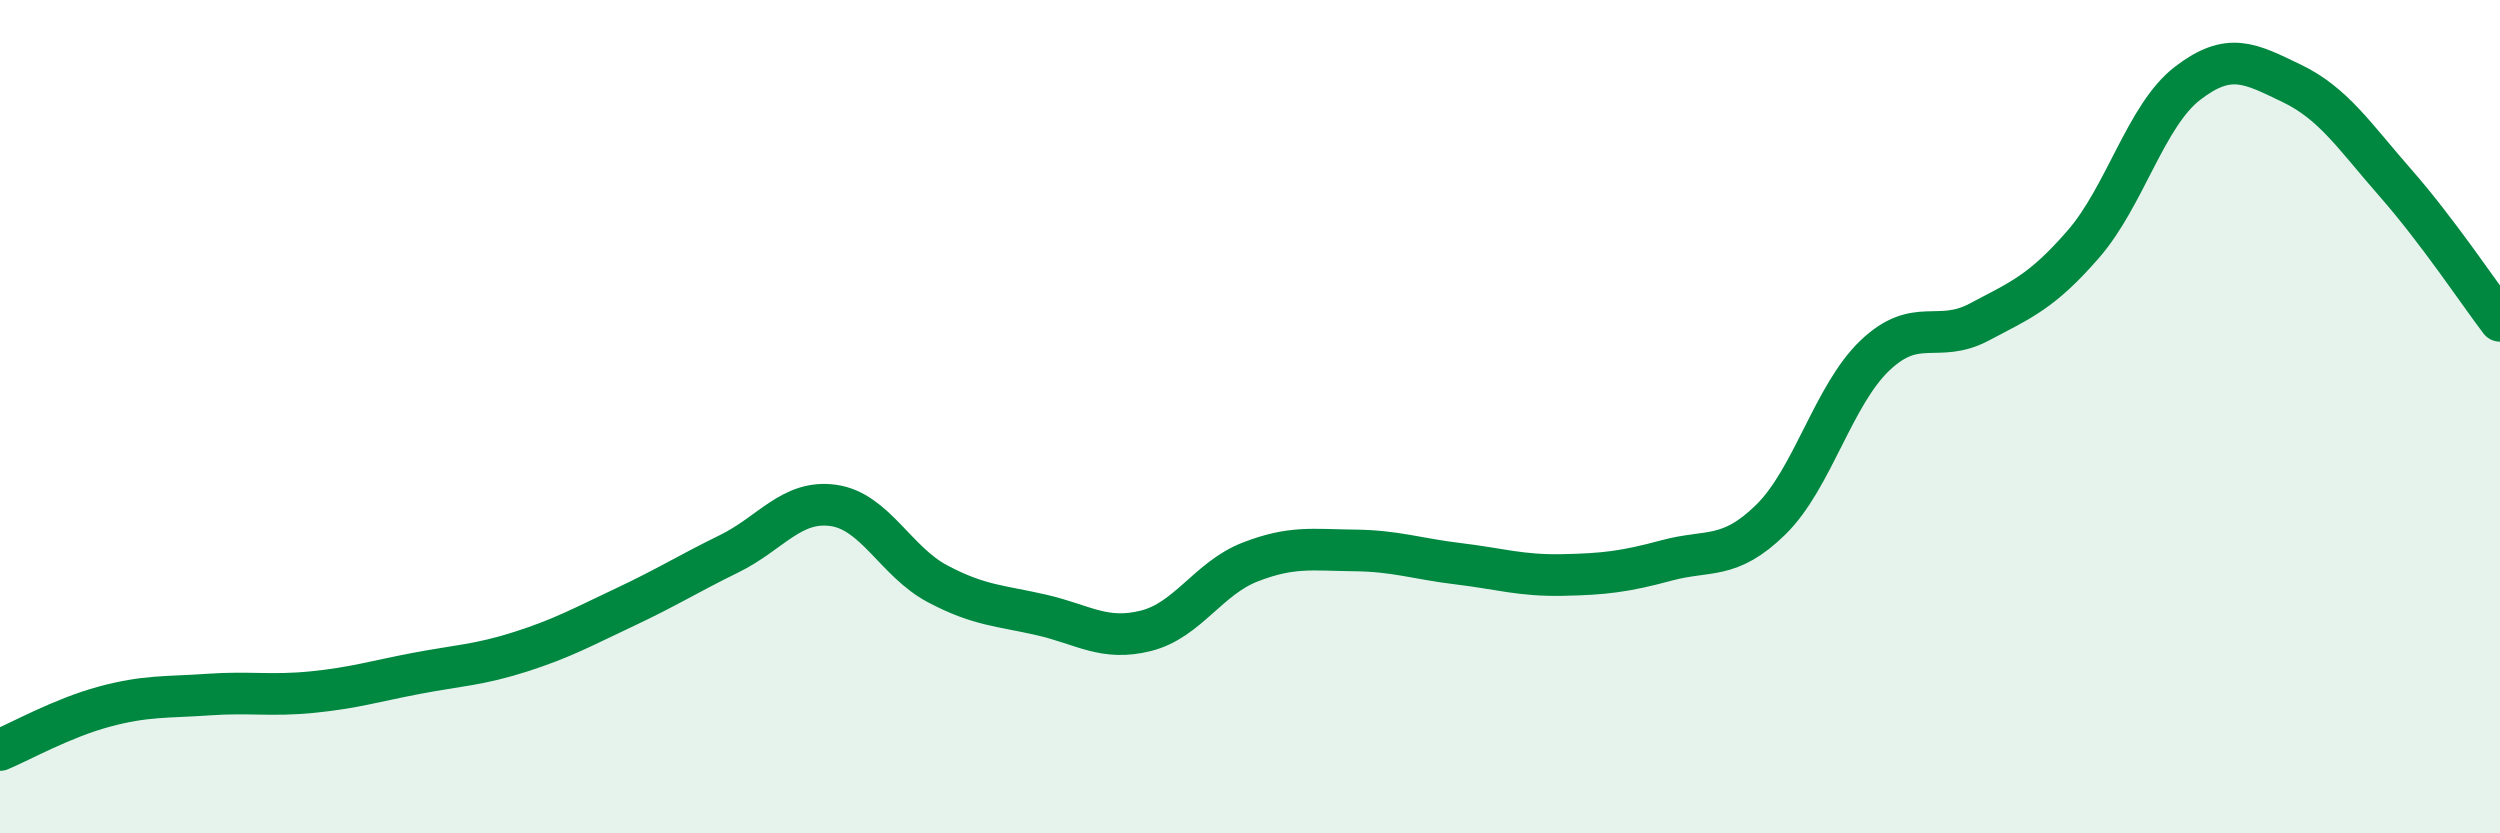
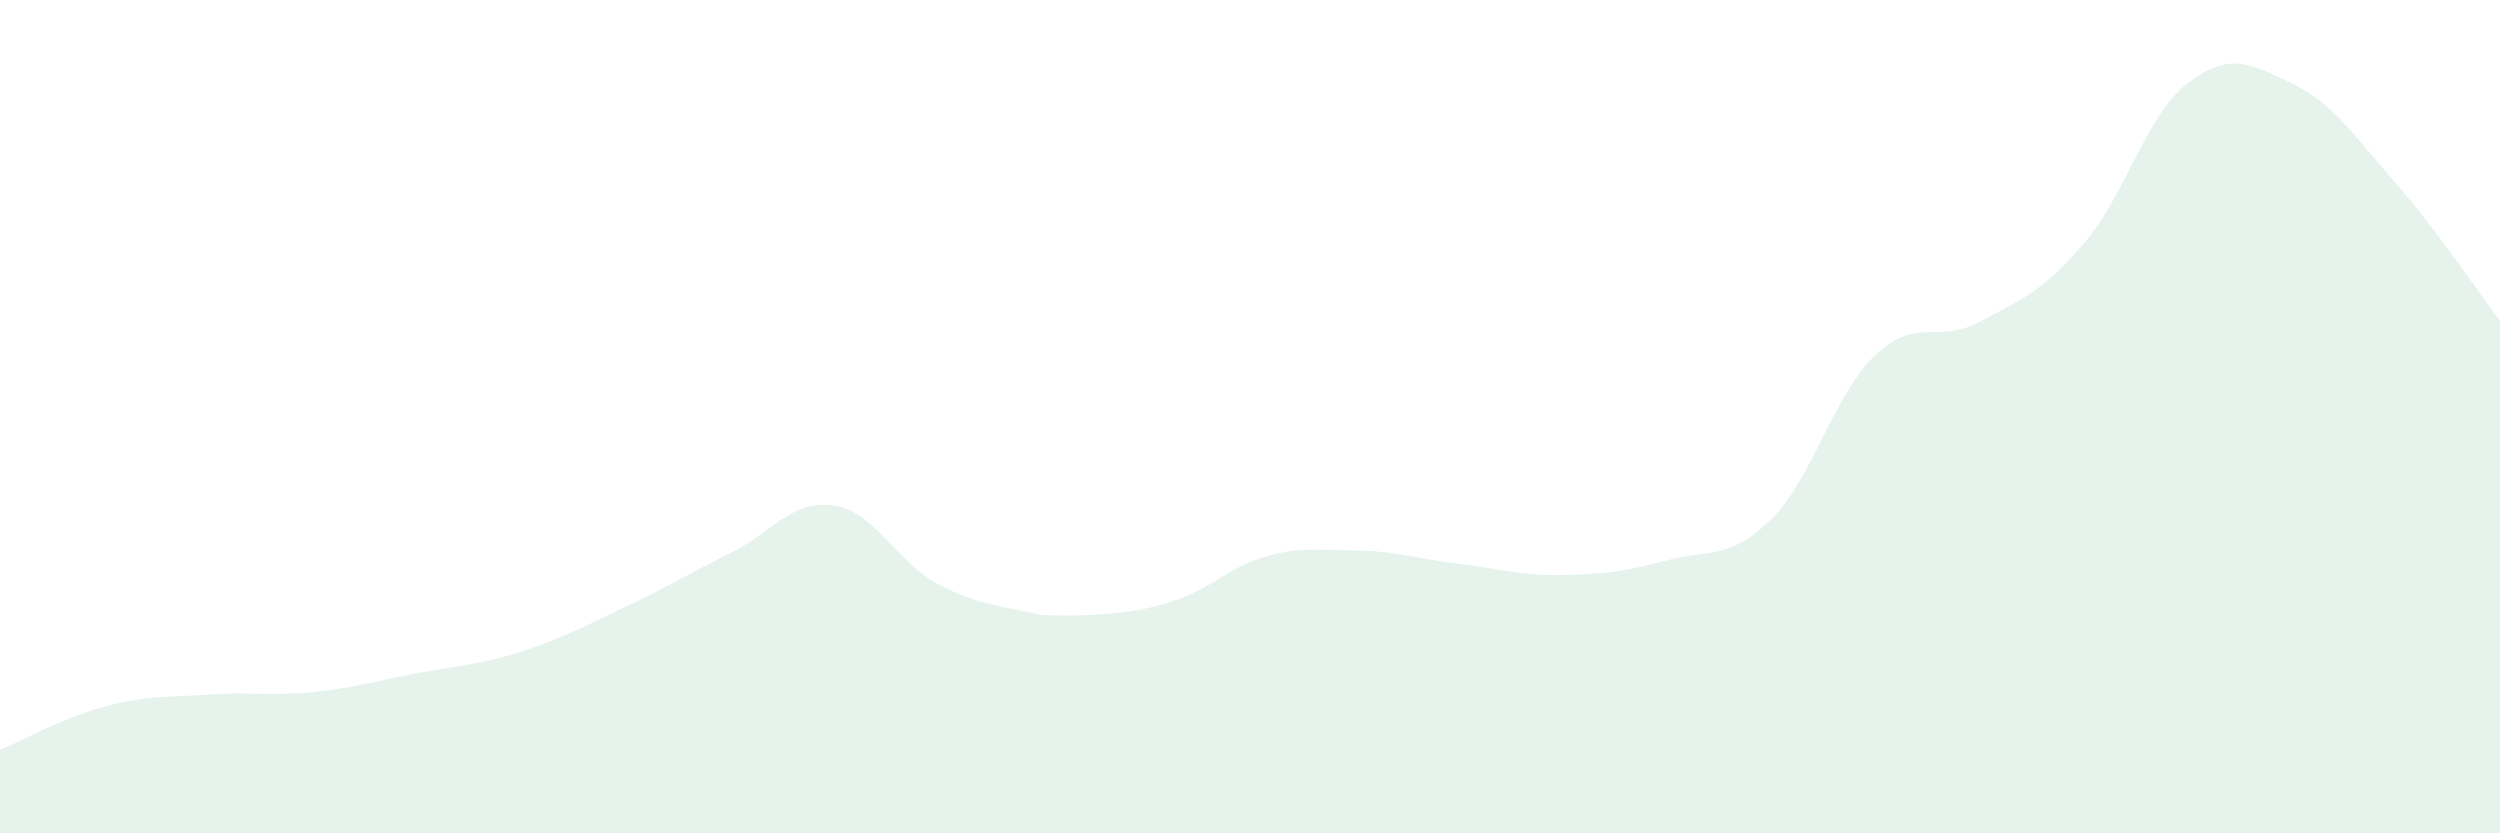
<svg xmlns="http://www.w3.org/2000/svg" width="60" height="20" viewBox="0 0 60 20">
-   <path d="M 0,18 C 0.5,17.79 1.5,17.23 2.5,16.96 C 3.5,16.69 4,16.74 5,16.67 C 6,16.6 6.5,16.71 7.5,16.61 C 8.5,16.51 9,16.35 10,16.16 C 11,15.97 11.5,15.96 12.5,15.64 C 13.5,15.32 14,15.04 15,14.57 C 16,14.1 16.5,13.78 17.5,13.29 C 18.5,12.8 19,11.99 20,12.13 C 21,12.27 21.5,13.48 22.5,14.01 C 23.5,14.54 24,14.53 25,14.76 C 26,14.99 26.5,15.39 27.5,15.14 C 28.5,14.89 29,13.88 30,13.49 C 31,13.1 31.5,13.2 32.5,13.21 C 33.5,13.22 34,13.41 35,13.53 C 36,13.65 36.5,13.82 37.5,13.8 C 38.5,13.78 39,13.72 40,13.45 C 41,13.18 41.5,13.45 42.5,12.47 C 43.5,11.49 44,9.48 45,8.53 C 46,7.58 46.5,8.26 47.5,7.73 C 48.5,7.2 49,7.01 50,5.86 C 51,4.71 51.5,2.77 52.5,2 C 53.5,1.23 54,1.52 55,2 C 56,2.48 56.5,3.26 57.5,4.4 C 58.5,5.54 59.5,7.04 60,7.7L60 20L0 20Z" fill="#008740" opacity="0.1" stroke-linecap="round" stroke-linejoin="round" />
-   <path d="M 0,18 C 0.5,17.79 1.5,17.23 2.5,16.96 C 3.5,16.69 4,16.74 5,16.67 C 6,16.6 6.5,16.71 7.5,16.61 C 8.5,16.51 9,16.35 10,16.16 C 11,15.97 11.5,15.96 12.5,15.64 C 13.5,15.32 14,15.04 15,14.57 C 16,14.1 16.5,13.78 17.5,13.29 C 18.5,12.8 19,11.99 20,12.13 C 21,12.27 21.5,13.48 22.5,14.01 C 23.5,14.54 24,14.53 25,14.76 C 26,14.99 26.5,15.39 27.5,15.14 C 28.5,14.89 29,13.88 30,13.49 C 31,13.1 31.5,13.2 32.5,13.21 C 33.5,13.22 34,13.41 35,13.53 C 36,13.65 36.5,13.82 37.5,13.8 C 38.5,13.78 39,13.72 40,13.45 C 41,13.18 41.5,13.45 42.5,12.47 C 43.5,11.49 44,9.48 45,8.53 C 46,7.58 46.5,8.26 47.5,7.73 C 48.5,7.2 49,7.01 50,5.86 C 51,4.71 51.5,2.77 52.5,2 C 53.5,1.23 54,1.52 55,2 C 56,2.48 56.5,3.26 57.5,4.4 C 58.5,5.54 59.5,7.04 60,7.7" stroke="#008740" stroke-width="1" fill="none" stroke-linecap="round" stroke-linejoin="round" />
+   <path d="M 0,18 C 0.5,17.79 1.5,17.23 2.5,16.96 C 3.5,16.69 4,16.74 5,16.67 C 6,16.6 6.5,16.71 7.5,16.61 C 8.5,16.51 9,16.35 10,16.16 C 11,15.97 11.5,15.96 12.5,15.64 C 13.5,15.32 14,15.04 15,14.57 C 16,14.1 16.5,13.78 17.5,13.29 C 18.5,12.8 19,11.99 20,12.13 C 21,12.27 21.5,13.48 22.5,14.01 C 23.5,14.54 24,14.53 25,14.76 C 28.5,14.89 29,13.88 30,13.49 C 31,13.1 31.5,13.2 32.5,13.21 C 33.5,13.22 34,13.41 35,13.53 C 36,13.65 36.5,13.82 37.5,13.8 C 38.5,13.78 39,13.72 40,13.45 C 41,13.18 41.5,13.45 42.5,12.47 C 43.5,11.49 44,9.48 45,8.53 C 46,7.58 46.5,8.26 47.5,7.73 C 48.5,7.2 49,7.01 50,5.86 C 51,4.71 51.5,2.77 52.5,2 C 53.5,1.23 54,1.52 55,2 C 56,2.48 56.5,3.26 57.5,4.4 C 58.5,5.54 59.5,7.04 60,7.7L60 20L0 20Z" fill="#008740" opacity="0.1" stroke-linecap="round" stroke-linejoin="round" />
</svg>